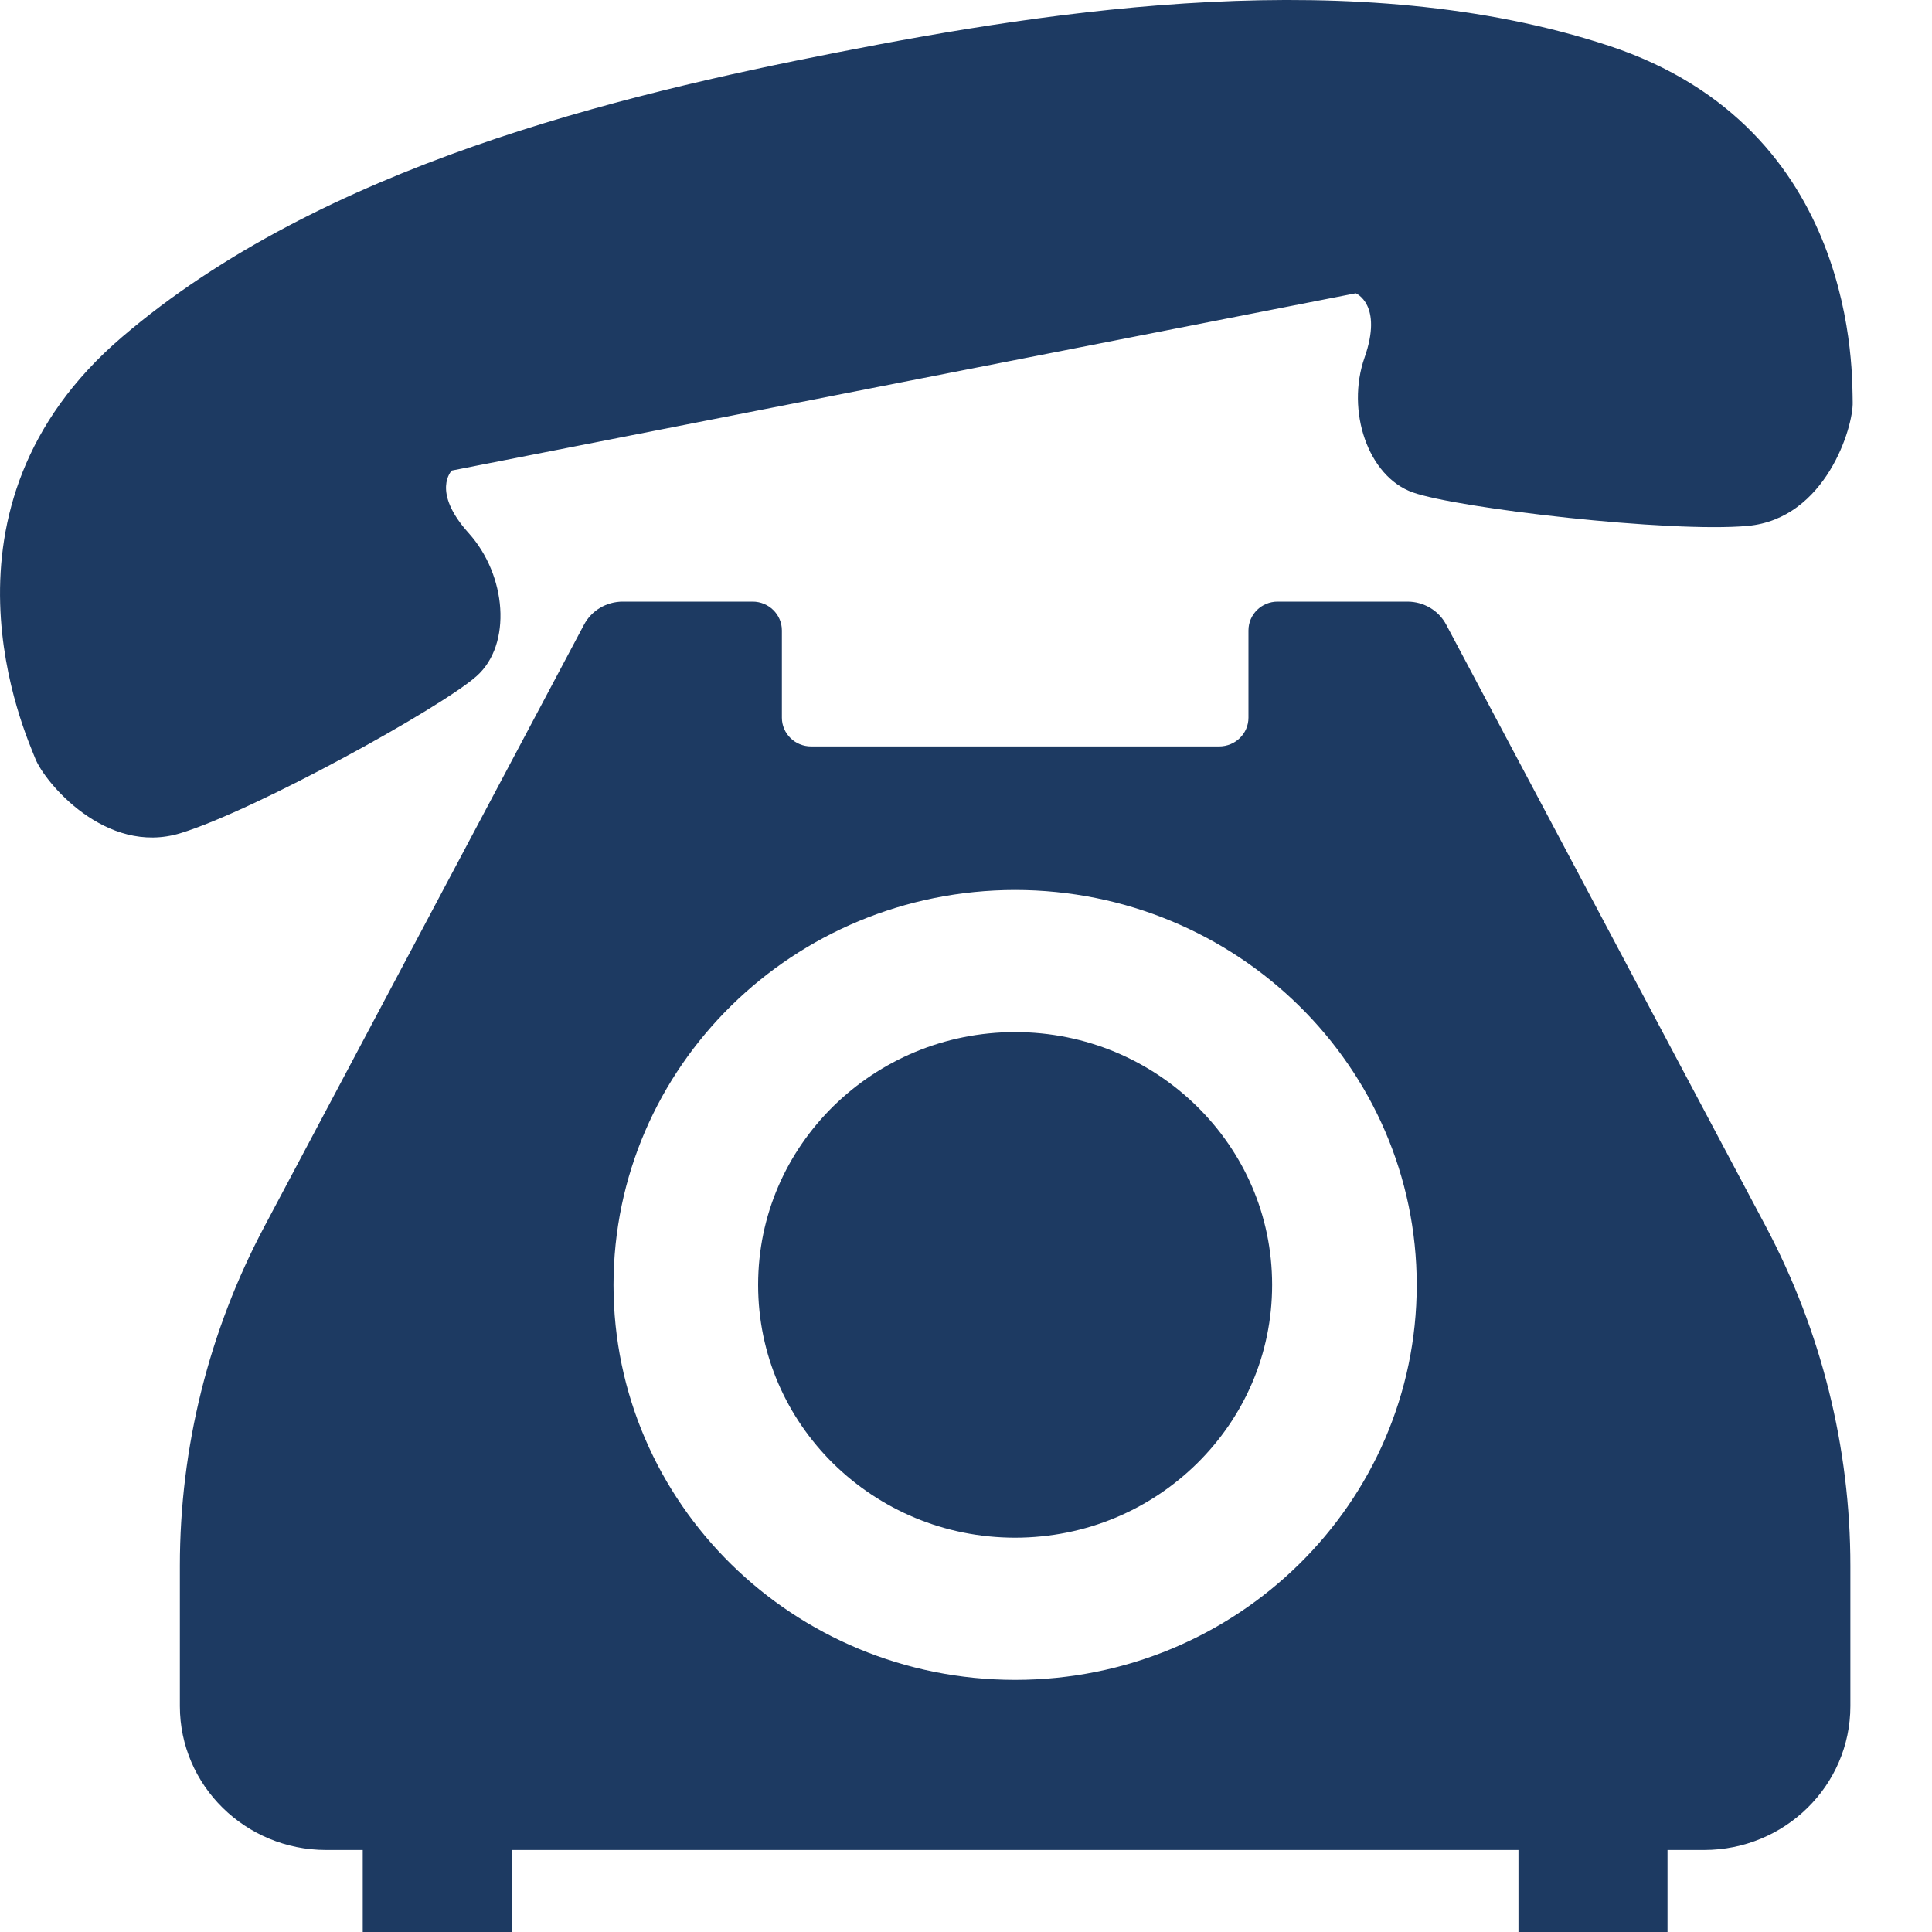
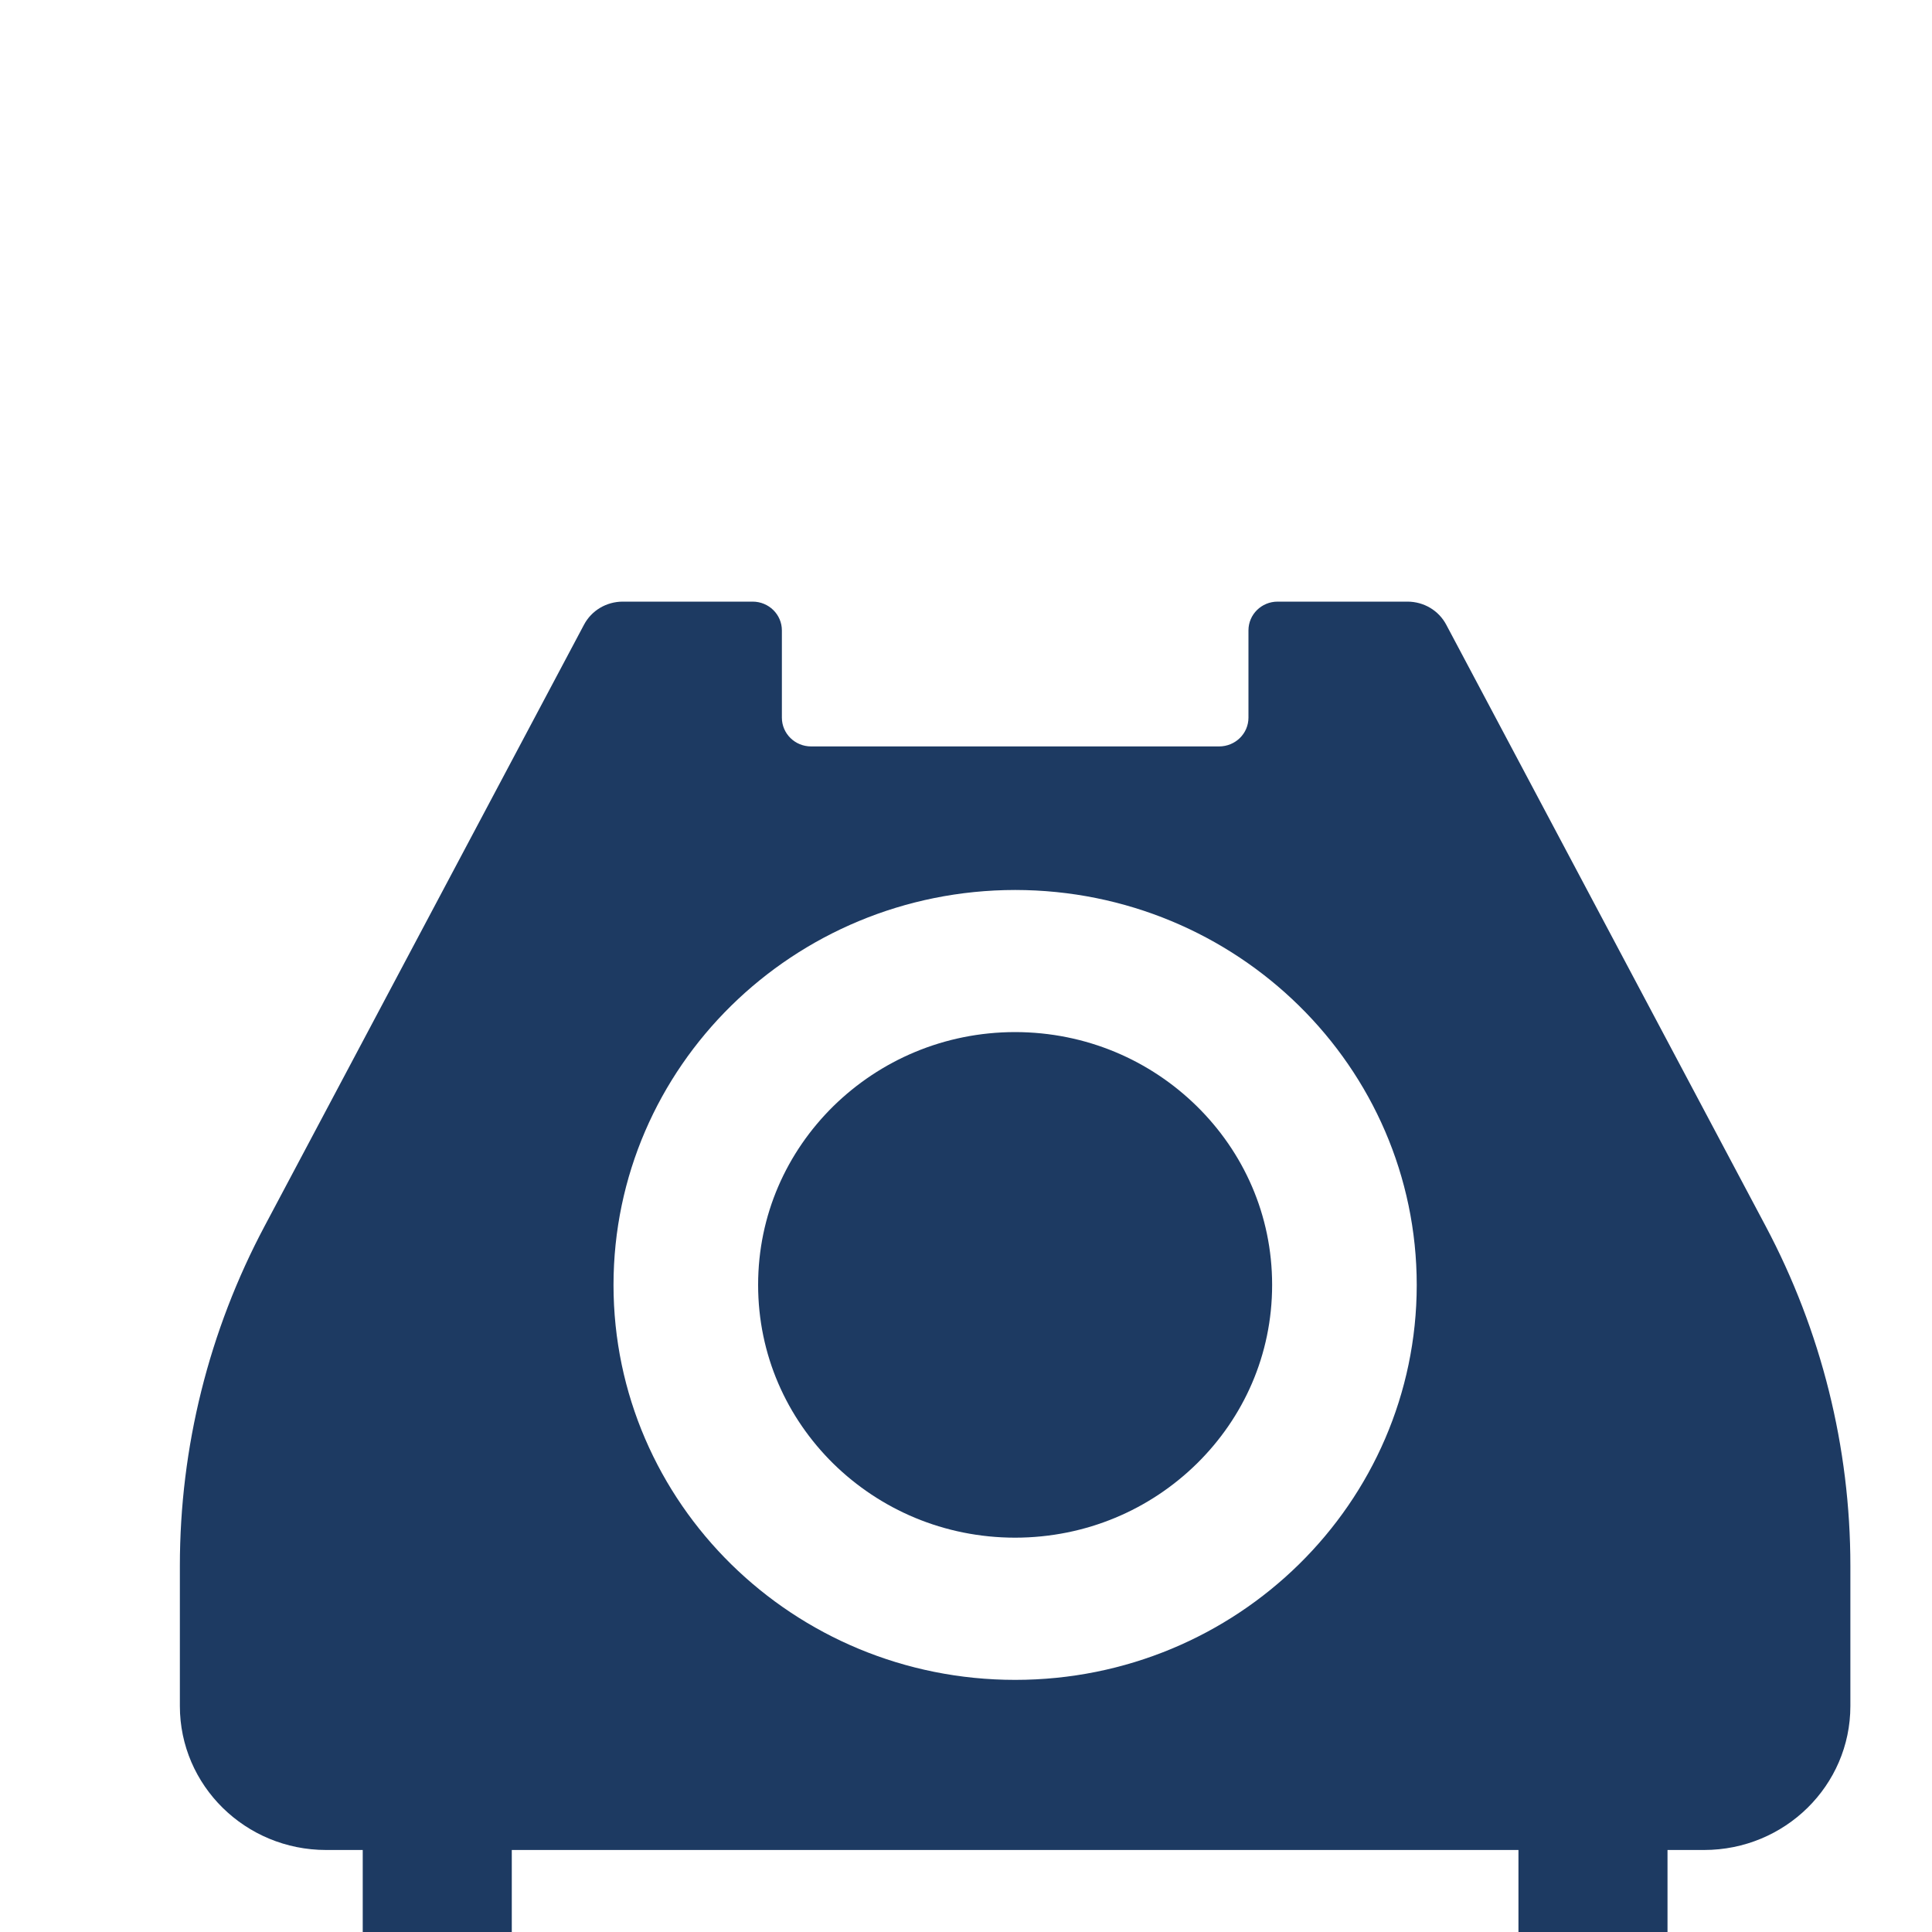
<svg xmlns="http://www.w3.org/2000/svg" width="20" height="20" viewBox="0 0 20 20" fill="none">
-   <path d="M4.935 6.998C5.302 6.67 5.245 5.955 4.852 5.519C4.46 5.084 4.677 4.871 4.677 4.871L9.356 3.953L14.035 3.036C14.035 3.036 14.319 3.151 14.126 3.701C13.933 4.251 14.159 4.933 14.627 5.098C15.094 5.262 17.282 5.517 18.092 5.444C18.902 5.37 19.187 4.417 19.179 4.163C19.171 3.908 19.256 1.329 16.65 0.472C14.045 -0.384 10.92 0.101 8.665 0.543C6.409 0.985 3.334 1.716 1.262 3.49C-0.811 5.263 0.273 7.614 0.365 7.852C0.457 8.09 1.092 8.863 1.869 8.625C2.645 8.387 4.567 7.326 4.935 6.998Z" fill="#1D3A62" />
  <path d="M10.508 15.918C11.246 15.917 11.906 15.626 12.389 15.152C12.873 14.676 13.169 14.026 13.169 13.301C13.169 12.576 12.873 11.927 12.389 11.451C11.906 10.977 11.246 10.685 10.508 10.684C9.771 10.685 9.111 10.977 8.627 11.451C8.144 11.927 7.848 12.576 7.848 13.301C7.848 14.026 8.144 14.676 8.627 15.152C9.111 15.626 9.771 15.917 10.508 15.918Z" fill="#1D3A62" />
  <path d="M14.972 6.468C14.894 6.32 14.74 6.228 14.569 6.228H13.226C13.059 6.228 12.924 6.361 12.924 6.526V7.429C12.924 7.594 12.788 7.727 12.62 7.727H8.397C8.229 7.727 8.094 7.594 8.094 7.429V6.526C8.094 6.361 7.958 6.228 7.791 6.228H6.448C6.277 6.228 6.123 6.32 6.045 6.468L2.74 12.691C2.162 13.777 1.862 14.983 1.862 16.209V17.661C1.862 18.484 2.54 19.151 3.376 19.151H3.755V20H5.298V19.151H15.719V20H17.262V19.151H17.64C18.477 19.151 19.155 18.484 19.155 17.661V16.209C19.155 14.983 18.854 13.777 18.277 12.691L14.972 6.468ZM6.351 13.302C6.352 11.044 8.212 9.215 10.509 9.213C12.804 9.215 14.665 11.044 14.666 13.302C14.665 15.56 12.804 17.39 10.509 17.39C8.212 17.39 6.352 15.56 6.351 13.302Z" fill="#1D3A62" />
</svg>